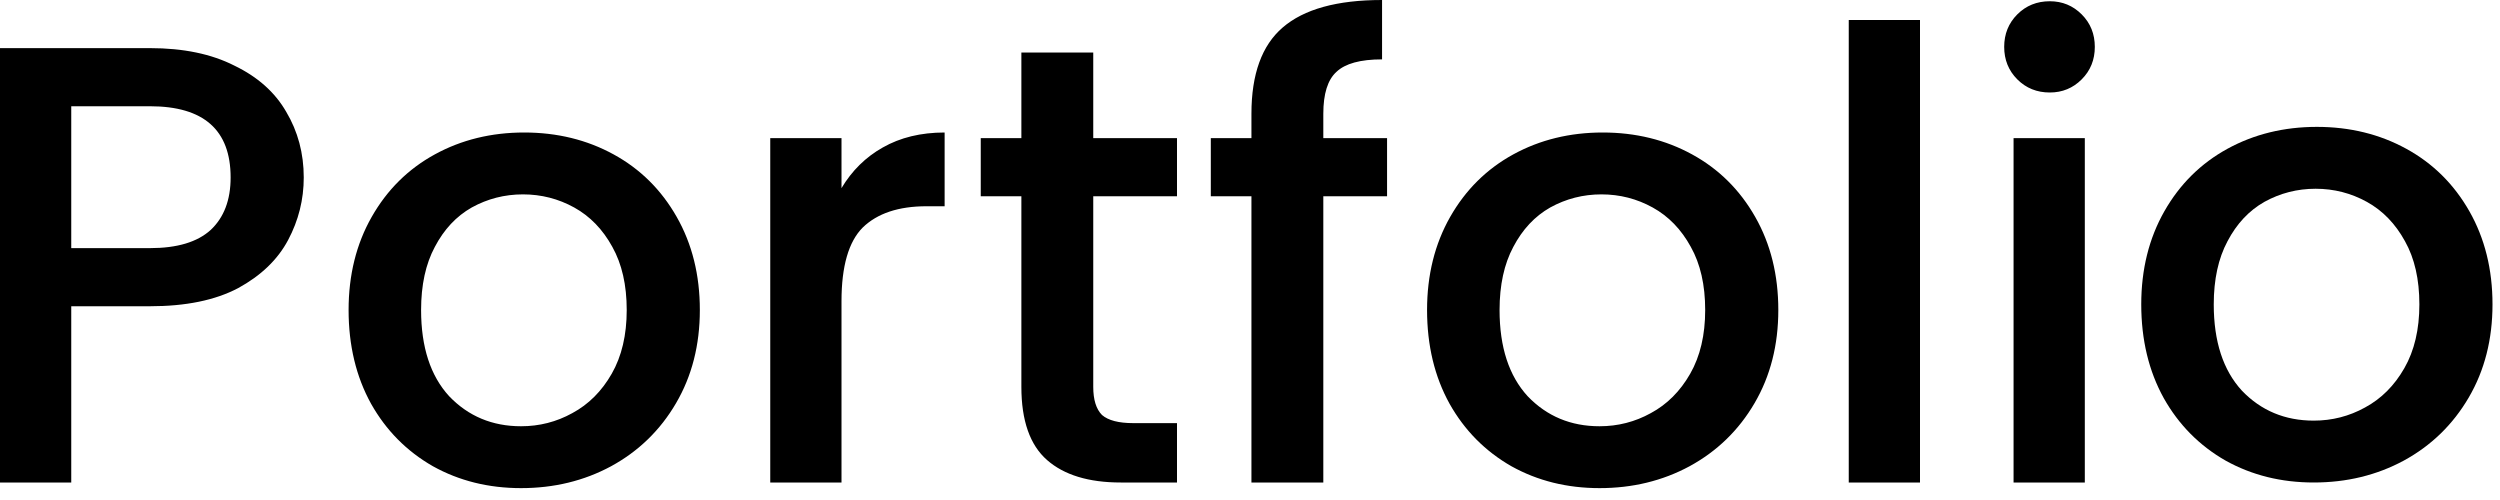
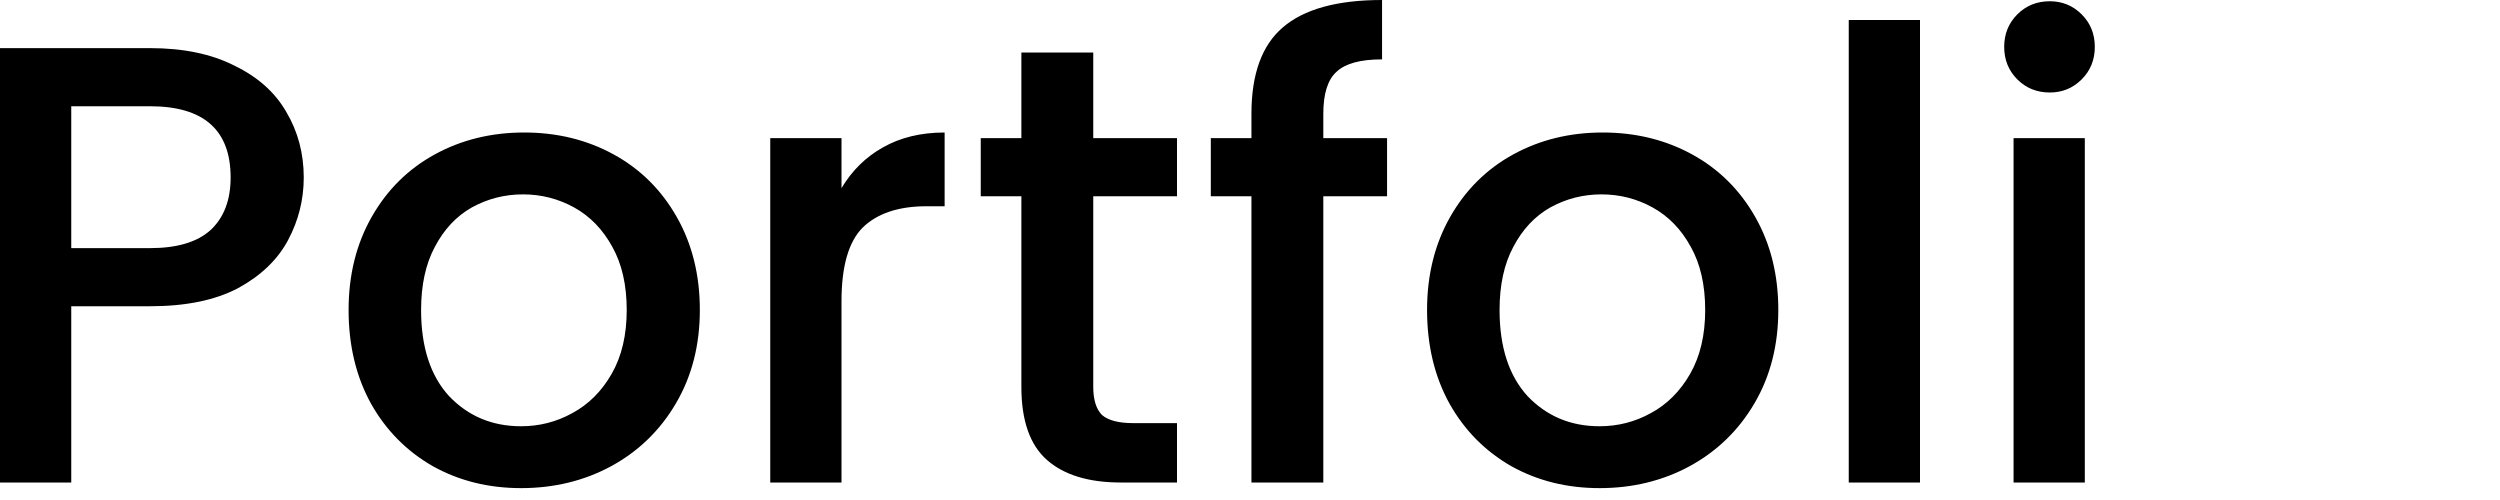
<svg xmlns="http://www.w3.org/2000/svg" width="80" height="16" viewBox="0 0 80 16" fill="none">
  <path fill-rule="evenodd" clip-rule="evenodd" d="M9.22 7.68C9.553 7.053 9.72 6.387 9.72 5.68C9.72 4.907 9.533 4.207 9.16 3.58C8.8 2.953 8.247 2.46 7.5 2.1C6.767 1.727 5.867 1.54 4.8 1.54H0V15.44H2.28V9.8H4.8C5.947 9.8 6.887 9.607 7.62 9.22C8.353 8.82 8.887 8.307 9.22 7.68ZM6.74 7.36C6.313 7.747 5.667 7.94 4.8 7.94H2.28V3.4H4.8C6.52 3.4 7.38 4.16 7.38 5.68C7.38 6.4 7.167 6.96 6.74 7.36ZM13.854 14.92C14.694 15.387 15.634 15.62 16.674 15.62C17.728 15.62 18.688 15.387 19.555 14.92C20.434 14.44 21.128 13.767 21.634 12.9C22.141 12.033 22.395 11.04 22.395 9.92C22.395 8.8 22.148 7.807 21.654 6.94C21.161 6.073 20.488 5.407 19.634 4.94C18.781 4.473 17.828 4.24 16.774 4.24C15.721 4.24 14.768 4.473 13.915 4.94C13.061 5.407 12.388 6.073 11.895 6.94C11.401 7.807 11.155 8.8 11.155 9.92C11.155 11.053 11.395 12.053 11.874 12.92C12.354 13.773 13.014 14.44 13.854 14.92ZM18.314 13.22C17.808 13.5 17.261 13.64 16.674 13.64C15.755 13.64 14.988 13.32 14.374 12.68C13.774 12.027 13.475 11.107 13.475 9.92C13.475 9.12 13.621 8.447 13.915 7.9C14.208 7.34 14.601 6.92 15.095 6.64C15.601 6.36 16.148 6.22 16.735 6.22C17.321 6.22 17.868 6.36 18.375 6.64C18.881 6.92 19.288 7.34 19.595 7.9C19.901 8.447 20.055 9.12 20.055 9.92C20.055 10.72 19.895 11.4 19.575 11.96C19.255 12.52 18.834 12.94 18.314 13.22ZM28.248 4.72C27.702 5.027 27.262 5.46 26.928 6.02V4.42H24.648V15.44H26.928V9.64C26.928 8.52 27.155 7.733 27.608 7.28C28.075 6.827 28.755 6.6 29.648 6.6H30.228V4.24C29.468 4.24 28.808 4.4 28.248 4.72ZM34.984 12.38V6.28H37.664V4.42H34.984V1.68H32.684V4.42H31.384V6.28H32.684V12.38C32.684 13.46 32.958 14.24 33.504 14.72C34.051 15.2 34.838 15.44 35.864 15.44H37.664V13.54H36.264C35.798 13.54 35.464 13.453 35.264 13.28C35.078 13.093 34.984 12.793 34.984 12.38ZM42.346 6.28H44.386V4.42H42.346V3.64C42.346 3 42.486 2.553 42.766 2.3C43.046 2.033 43.532 1.9 44.226 1.9V0C42.786 0 41.726 0.293 41.046 0.88C40.379 1.453 40.046 2.373 40.046 3.64V4.42H38.746V6.28H40.046V15.44H42.346V6.28ZM48.366 14.92C49.206 15.387 50.146 15.62 51.186 15.62C52.24 15.62 53.2 15.387 54.066 14.92C54.946 14.44 55.64 13.767 56.146 12.9C56.653 12.033 56.906 11.04 56.906 9.92C56.906 8.8 56.66 7.807 56.166 6.94C55.673 6.073 55 5.407 54.146 4.94C53.293 4.473 52.34 4.24 51.286 4.24C50.233 4.24 49.28 4.473 48.426 4.94C47.573 5.407 46.9 6.073 46.406 6.94C45.913 7.807 45.666 8.8 45.666 9.92C45.666 11.053 45.906 12.053 46.386 12.92C46.866 13.773 47.526 14.44 48.366 14.92ZM52.826 13.22C52.32 13.5 51.773 13.64 51.186 13.64C50.266 13.64 49.5 13.32 48.886 12.68C48.286 12.027 47.986 11.107 47.986 9.92C47.986 9.12 48.133 8.447 48.426 7.9C48.72 7.34 49.113 6.92 49.606 6.64C50.113 6.36 50.66 6.22 51.246 6.22C51.833 6.22 52.38 6.36 52.886 6.64C53.393 6.92 53.8 7.34 54.106 7.9C54.413 8.447 54.566 9.12 54.566 9.92C54.566 10.72 54.406 11.4 54.086 11.96C53.766 12.52 53.346 12.94 52.826 13.22ZM61.44 15.44V0.64H59.16V15.44H61.44ZM64.554 2.54C64.834 2.82 65.18 2.96 65.594 2.96C65.994 2.96 66.334 2.82 66.614 2.54C66.894 2.26 67.034 1.913 67.034 1.5C67.034 1.087 66.894 0.74 66.614 0.46C66.334 0.18 65.994 0.04 65.594 0.04C65.18 0.04 64.834 0.18 64.554 0.46C64.274 0.74 64.134 1.087 64.134 1.5C64.134 1.913 64.274 2.26 64.554 2.54ZM66.714 15.44V4.42H64.434V15.44H66.714Z" fill="black" />
-   <path fill-rule="evenodd" clip-rule="evenodd" d="M71.22 14.74C72.06 15.207 73 15.44 74.04 15.44C75.093 15.44 76.053 15.207 76.92 14.74C77.8 14.26 78.493 13.587 79 12.72C79.507 11.853 79.76 10.86 79.76 9.74C79.76 8.62 79.513 7.627 79.02 6.76C78.527 5.893 77.853 5.227 77 4.76C76.147 4.293 75.193 4.06 74.14 4.06C73.087 4.06 72.133 4.293 71.28 4.76C70.427 5.227 69.753 5.893 69.26 6.76C68.767 7.627 68.52 8.62 68.52 9.74C68.52 10.873 68.76 11.873 69.24 12.74C69.72 13.593 70.38 14.26 71.22 14.74ZM75.68 13.04C75.173 13.32 74.627 13.46 74.04 13.46C73.12 13.46 72.353 13.14 71.74 12.5C71.14 11.847 70.84 10.927 70.84 9.74C70.84 8.94 70.987 8.267 71.28 7.72C71.573 7.16 71.967 6.74 72.46 6.46C72.967 6.18 73.513 6.04 74.1 6.04C74.687 6.04 75.233 6.18 75.74 6.46C76.247 6.74 76.653 7.16 76.96 7.72C77.267 8.267 77.42 8.94 77.42 9.74C77.42 10.54 77.26 11.22 76.94 11.78C76.62 12.34 76.2 12.76 75.68 13.04Z" fill="black" />
</svg>